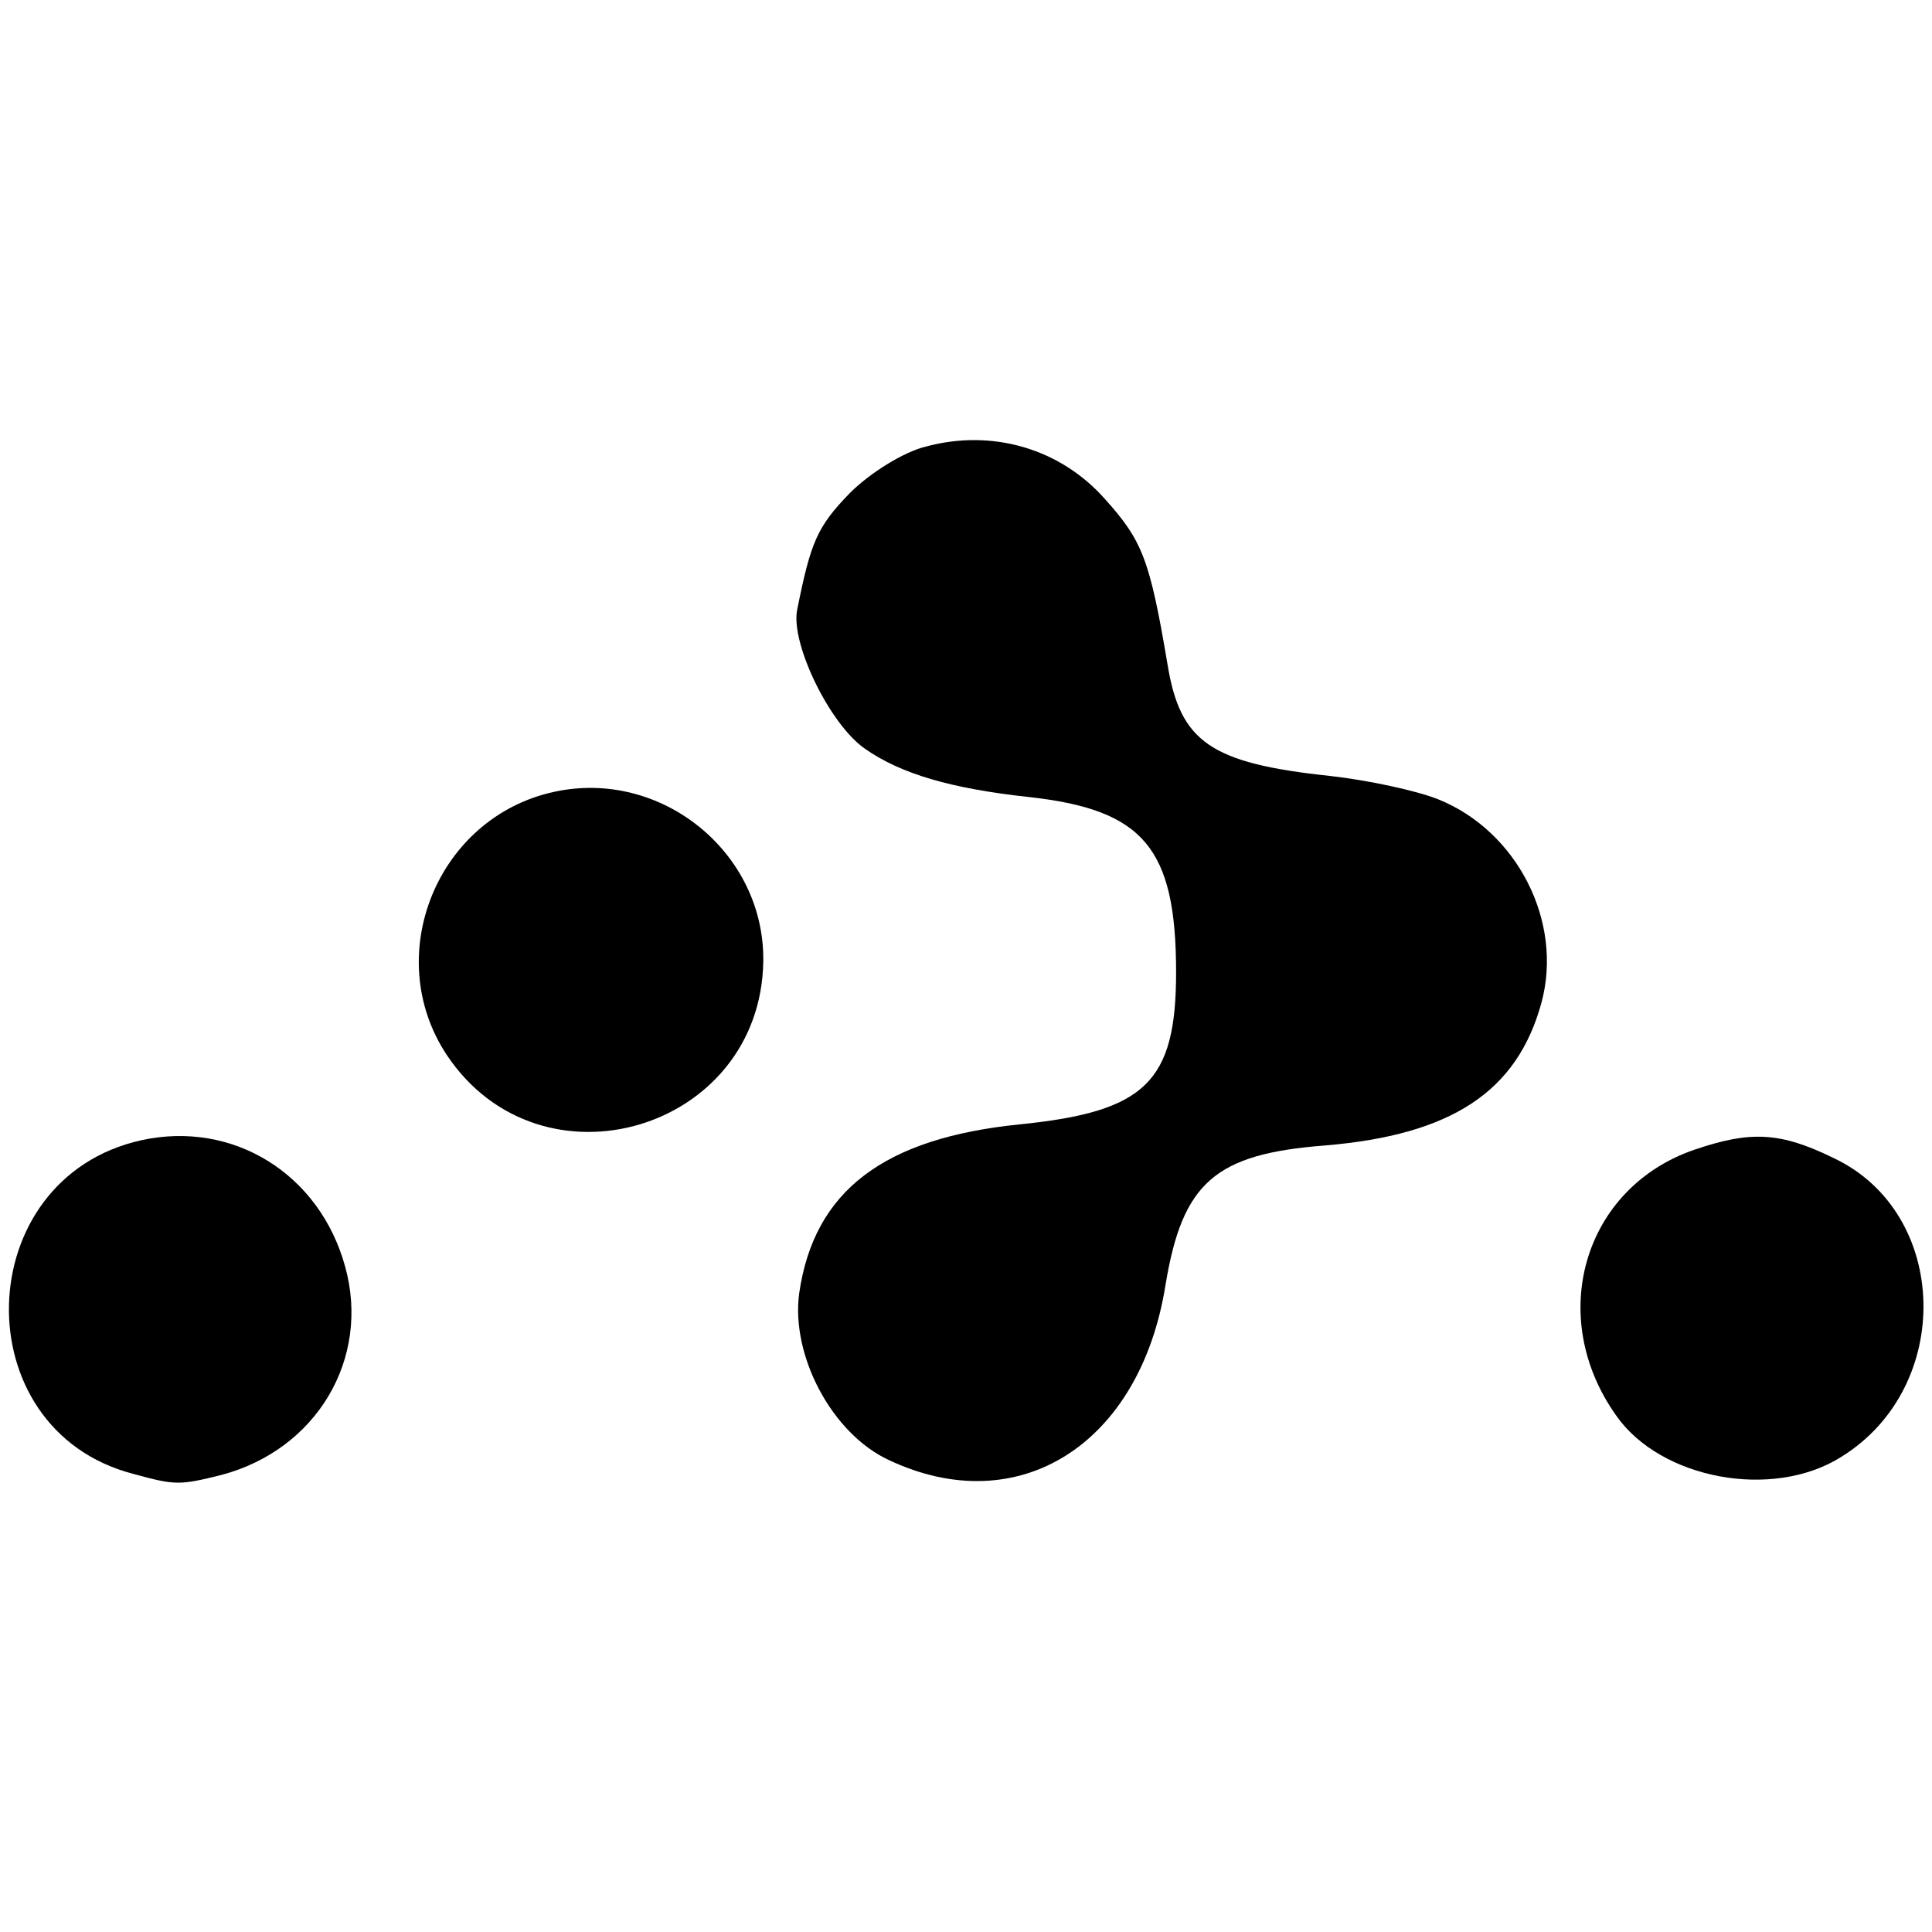
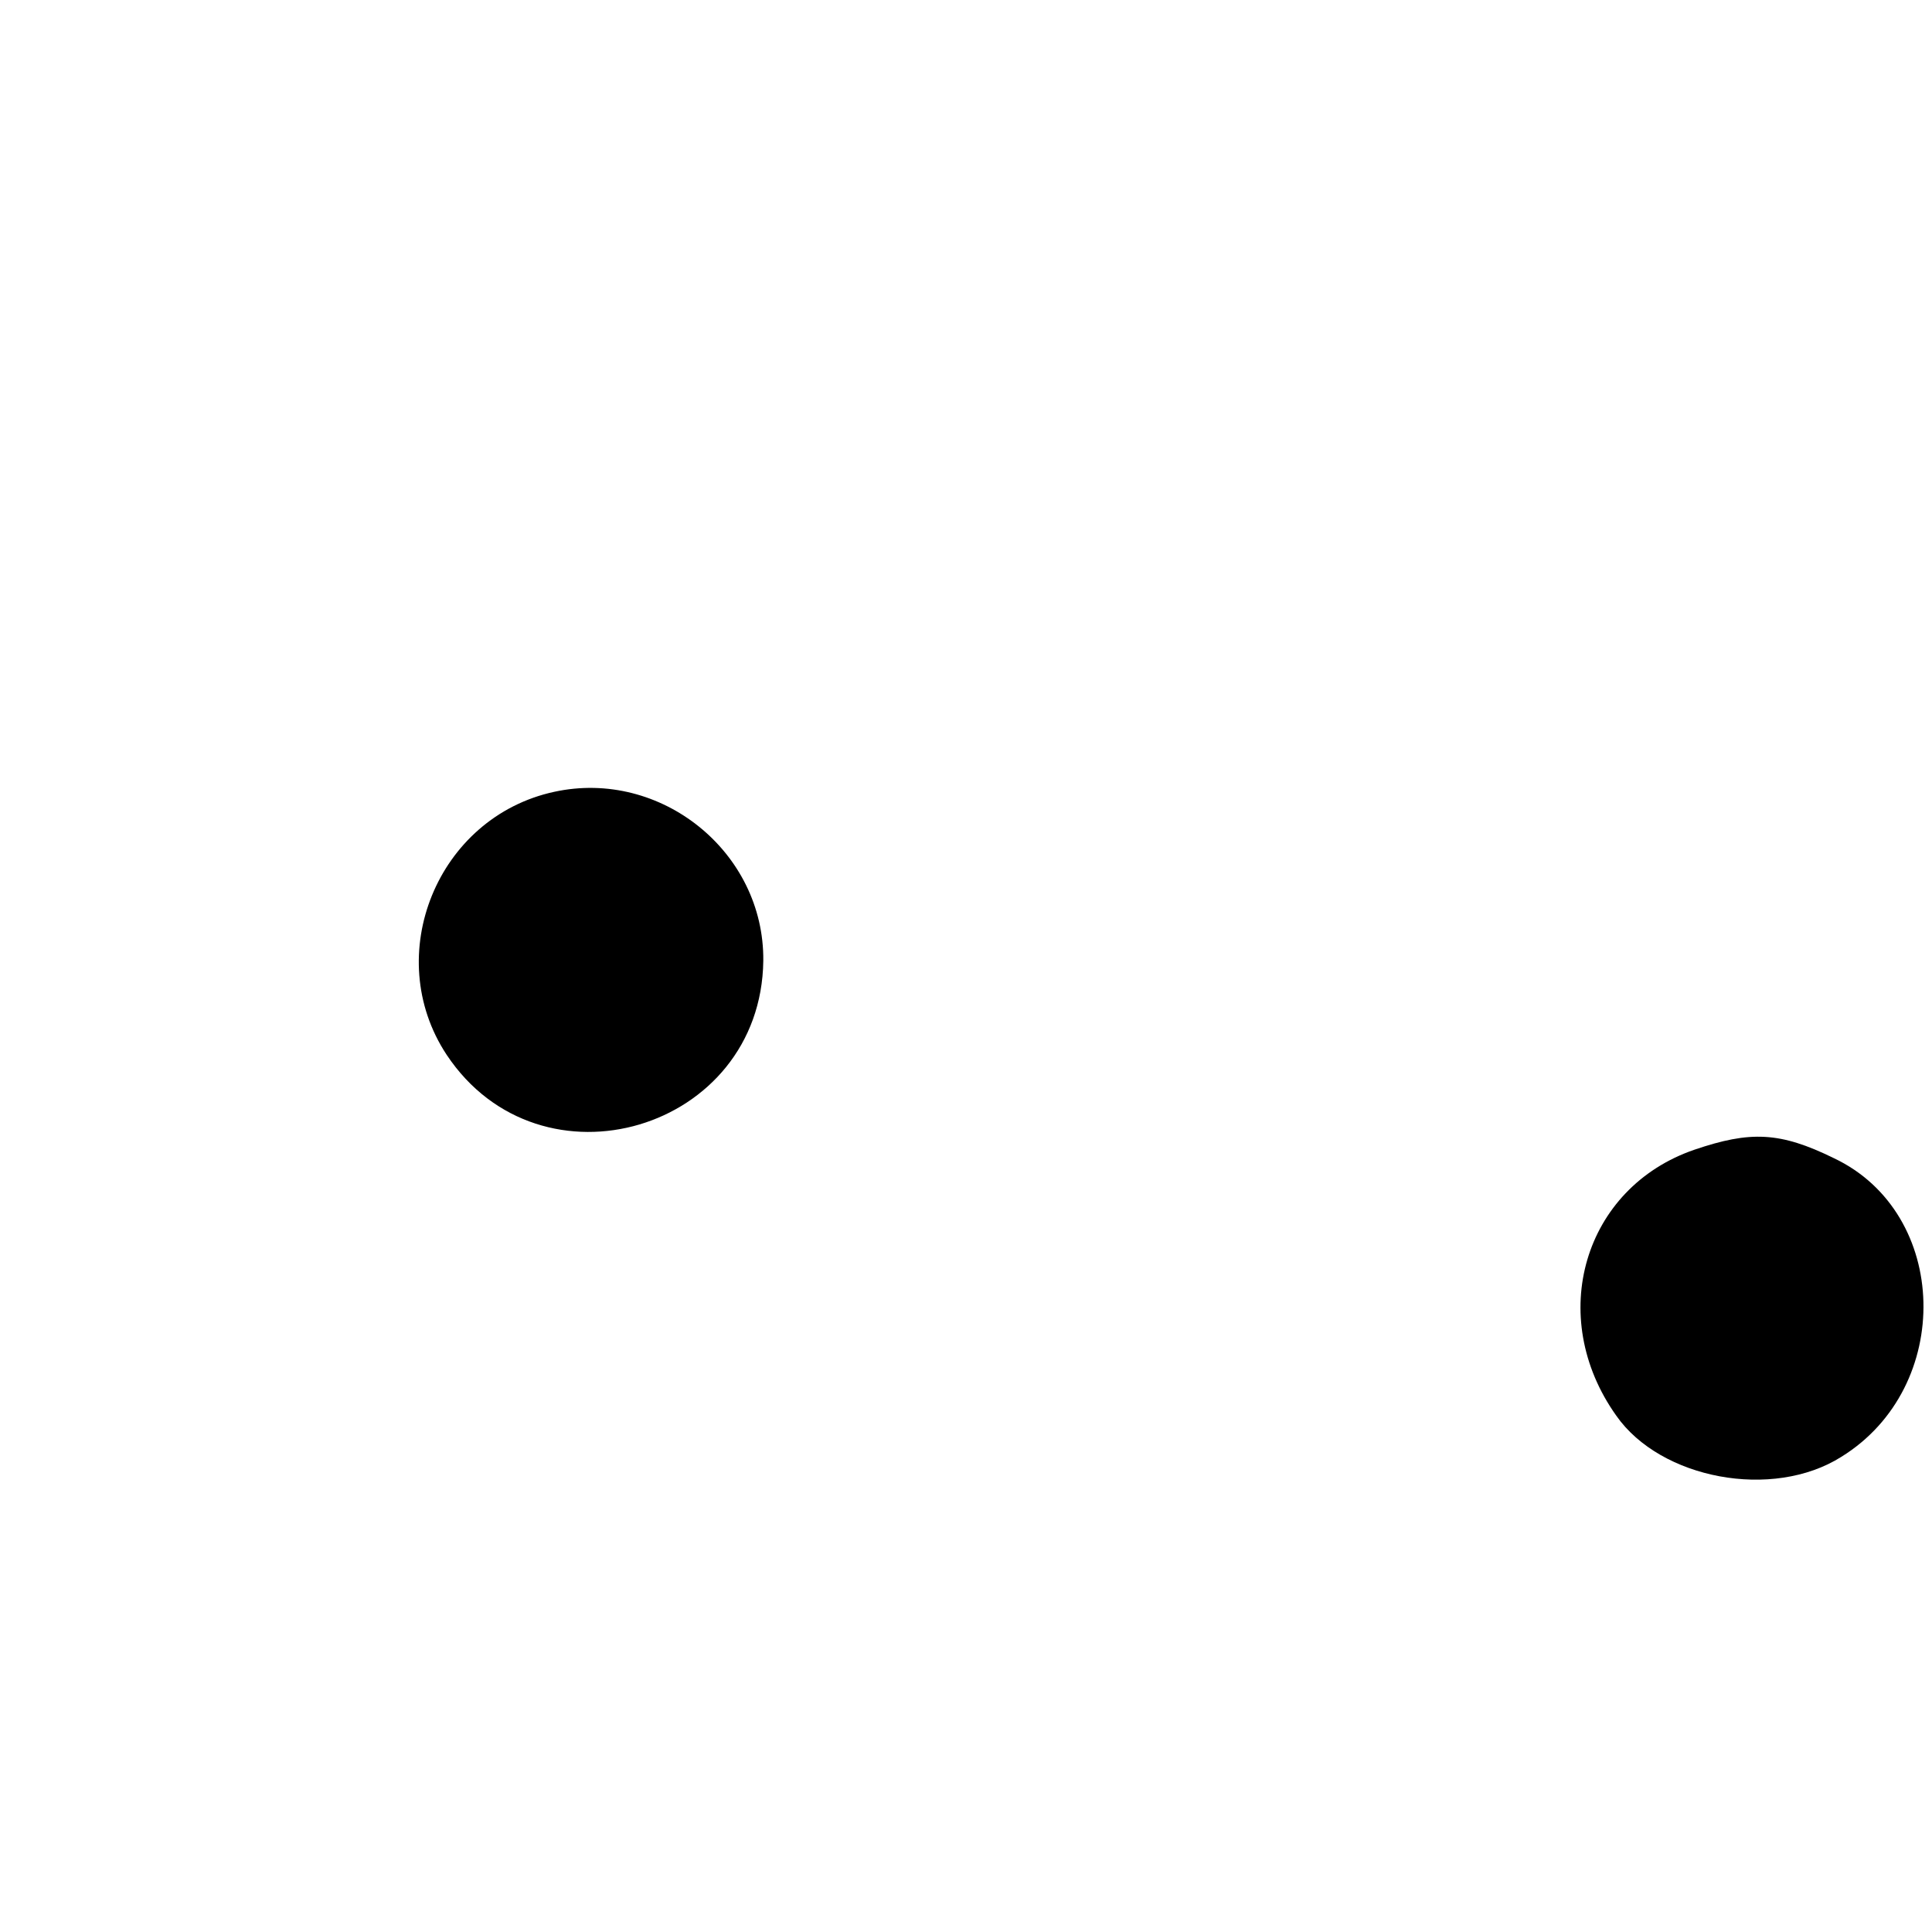
<svg xmlns="http://www.w3.org/2000/svg" version="1.0" width="183pt" height="183pt" viewBox="0 0 183 183" preserveAspectRatio="xMidYMid meet">
  <g transform="translate(0,183) scale(0.1,-0.1)" fill="#000000" stroke="none">
-     <path d="M877 1407 c-21 -5 -53 -25 -72 -44 -31 -32 -37 -46 -50 -111 -6 -32 31 -108 64 -131 34 -24 82 -38 156 -46 108 -12 139 -48 139 -166 0 -104 -29 -132 -148 -144 -129 -13 -195 -63 -209 -160 -8 -59 31 -133 85 -158 123 -58 238 15 262 166 16 97 47 124 151 132 120 10 182 51 205 135 21 77 -23 163 -98 193 -20 8 -66 18 -102 22 -113 12 -142 32 -154 105 -17 101 -24 118 -60 158 -42 47 -106 66 -169 49z" />
    <path d="M525 1080 c-111 -24 -164 -155 -102 -249 89 -134 298 -72 300 89 1 103 -97 182 -198 160z" />
-     <path d="M134 750 c-163 -36 -169 -274 -8 -316 40 -11 44 -11 84 -1 90 24 141 110 117 197 -24 88 -106 139 -193 120z" />
    <path d="M1605 741 c-105 -36 -141 -158 -74 -252 42 -60 148 -80 213 -39 107 66 103 231 -7 283 -51 25 -79 26 -132 8z" />
  </g>
</svg>